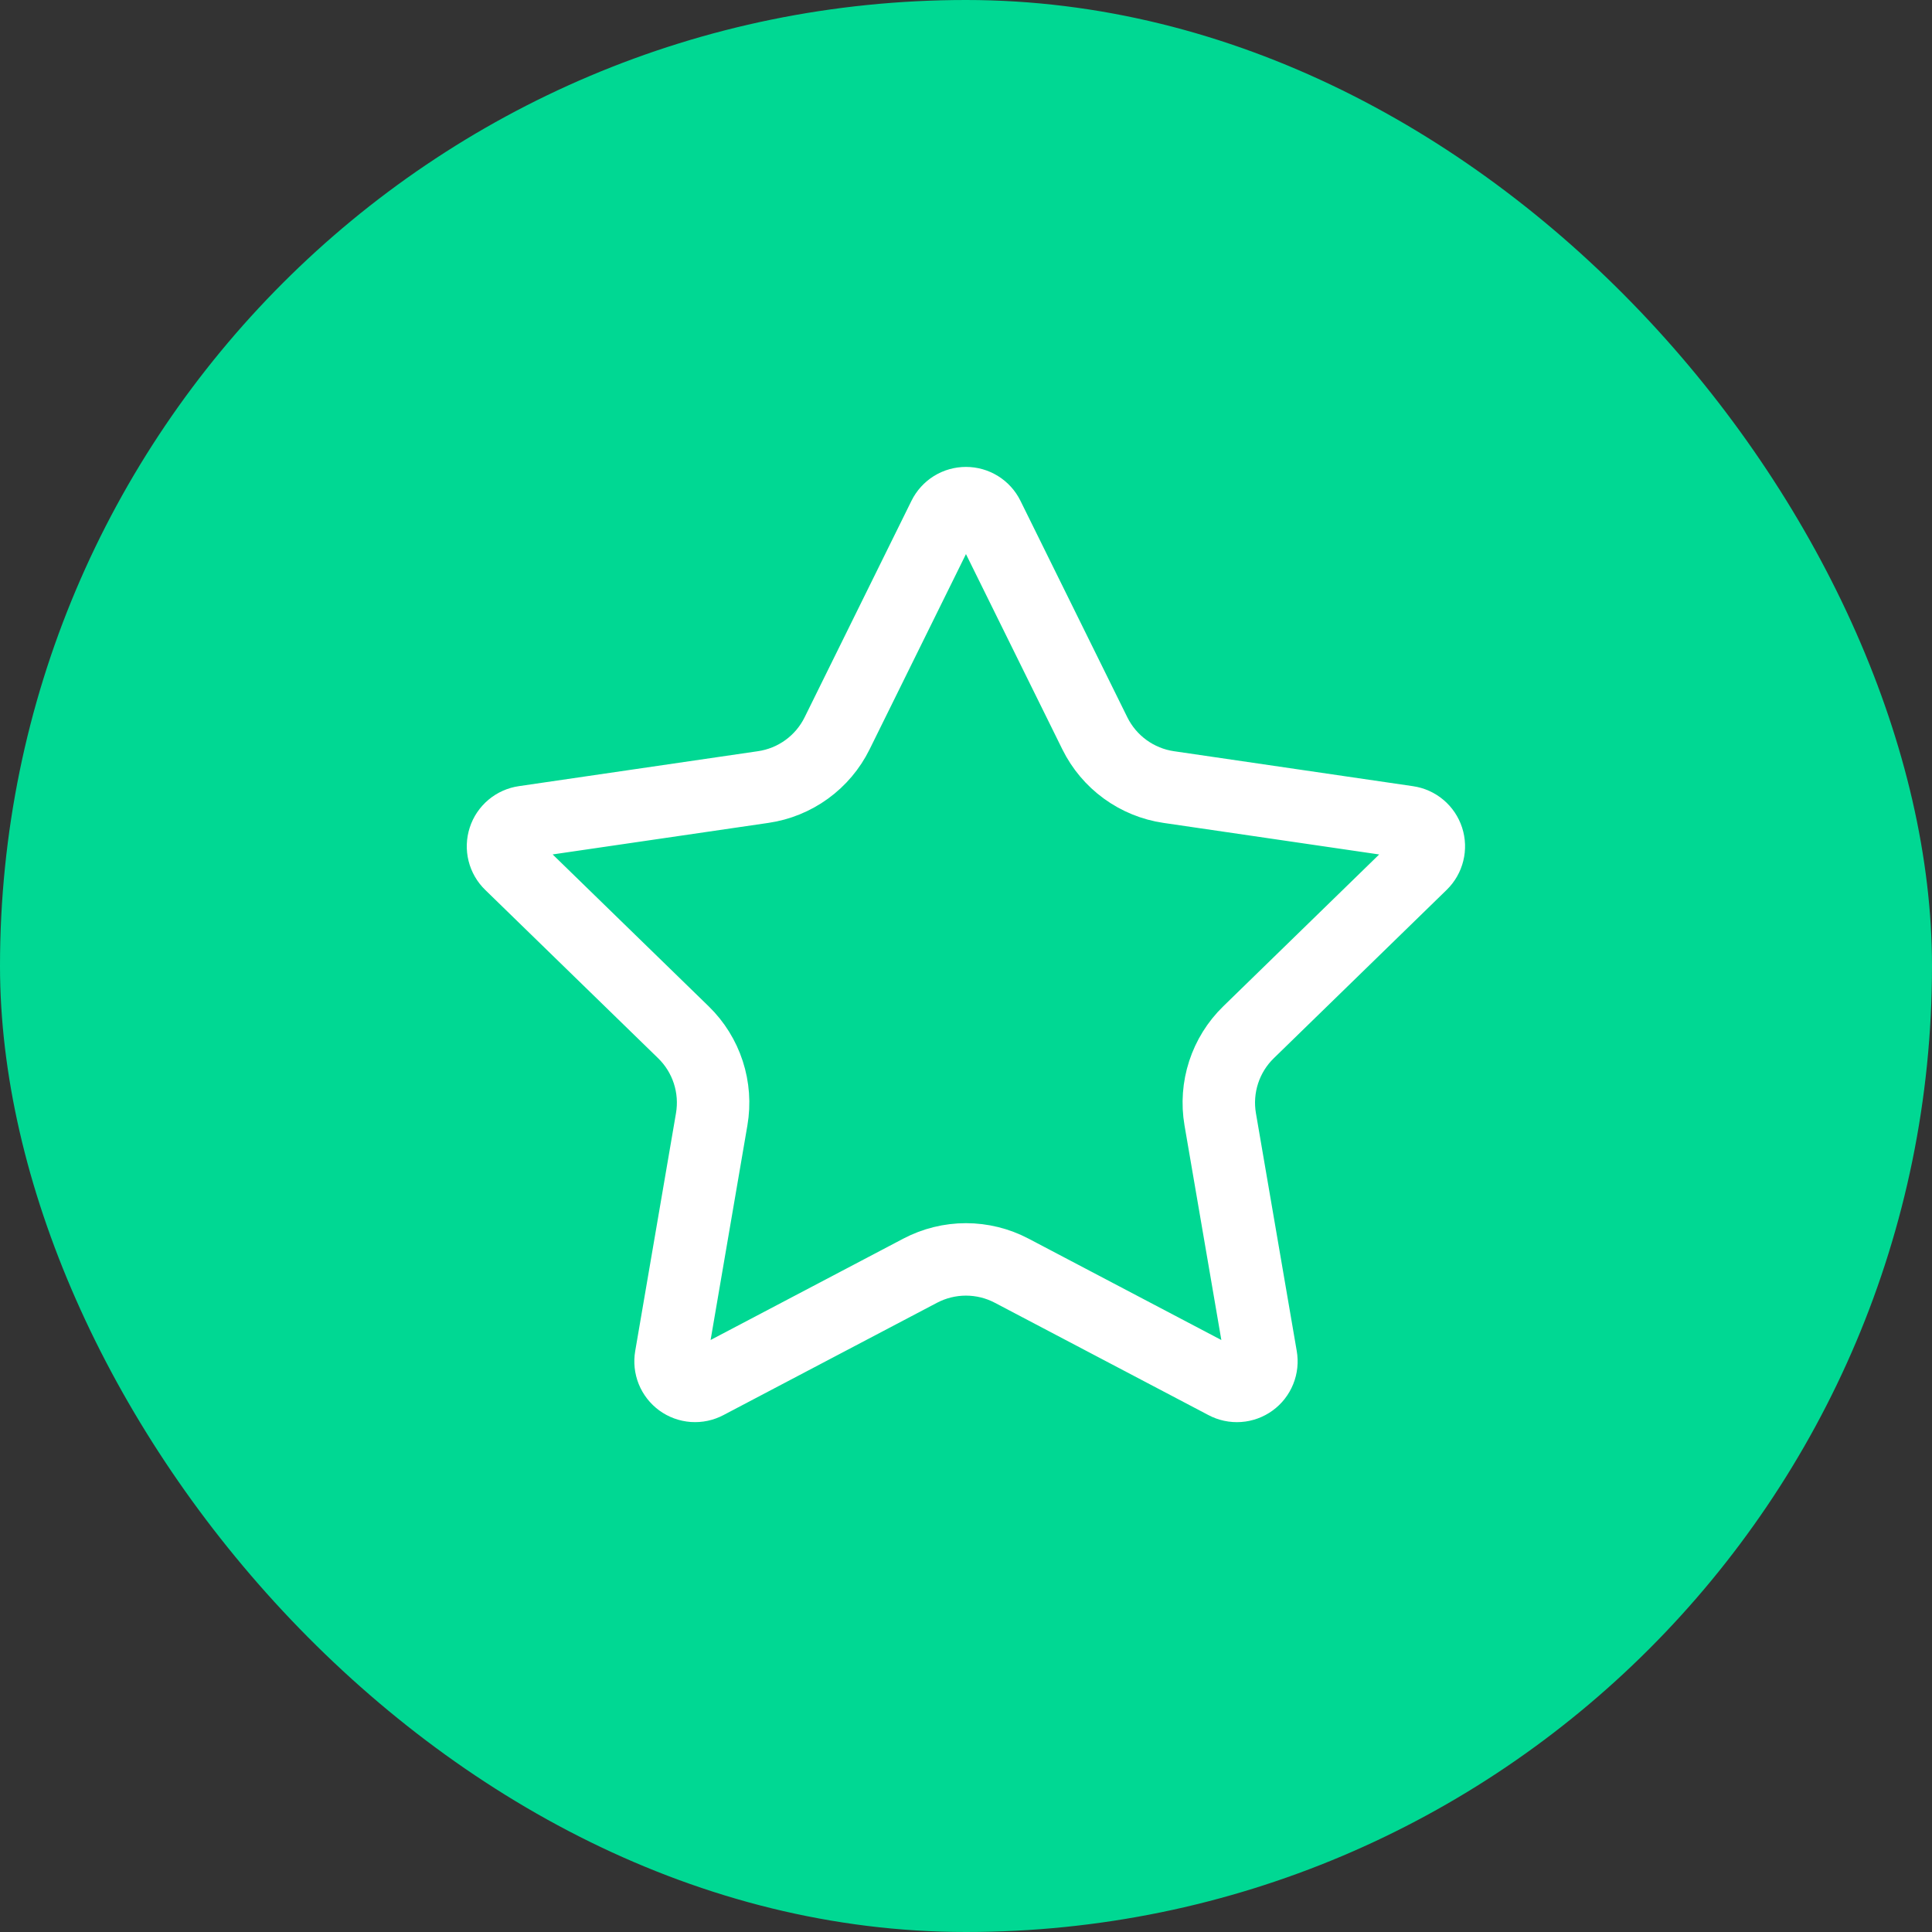
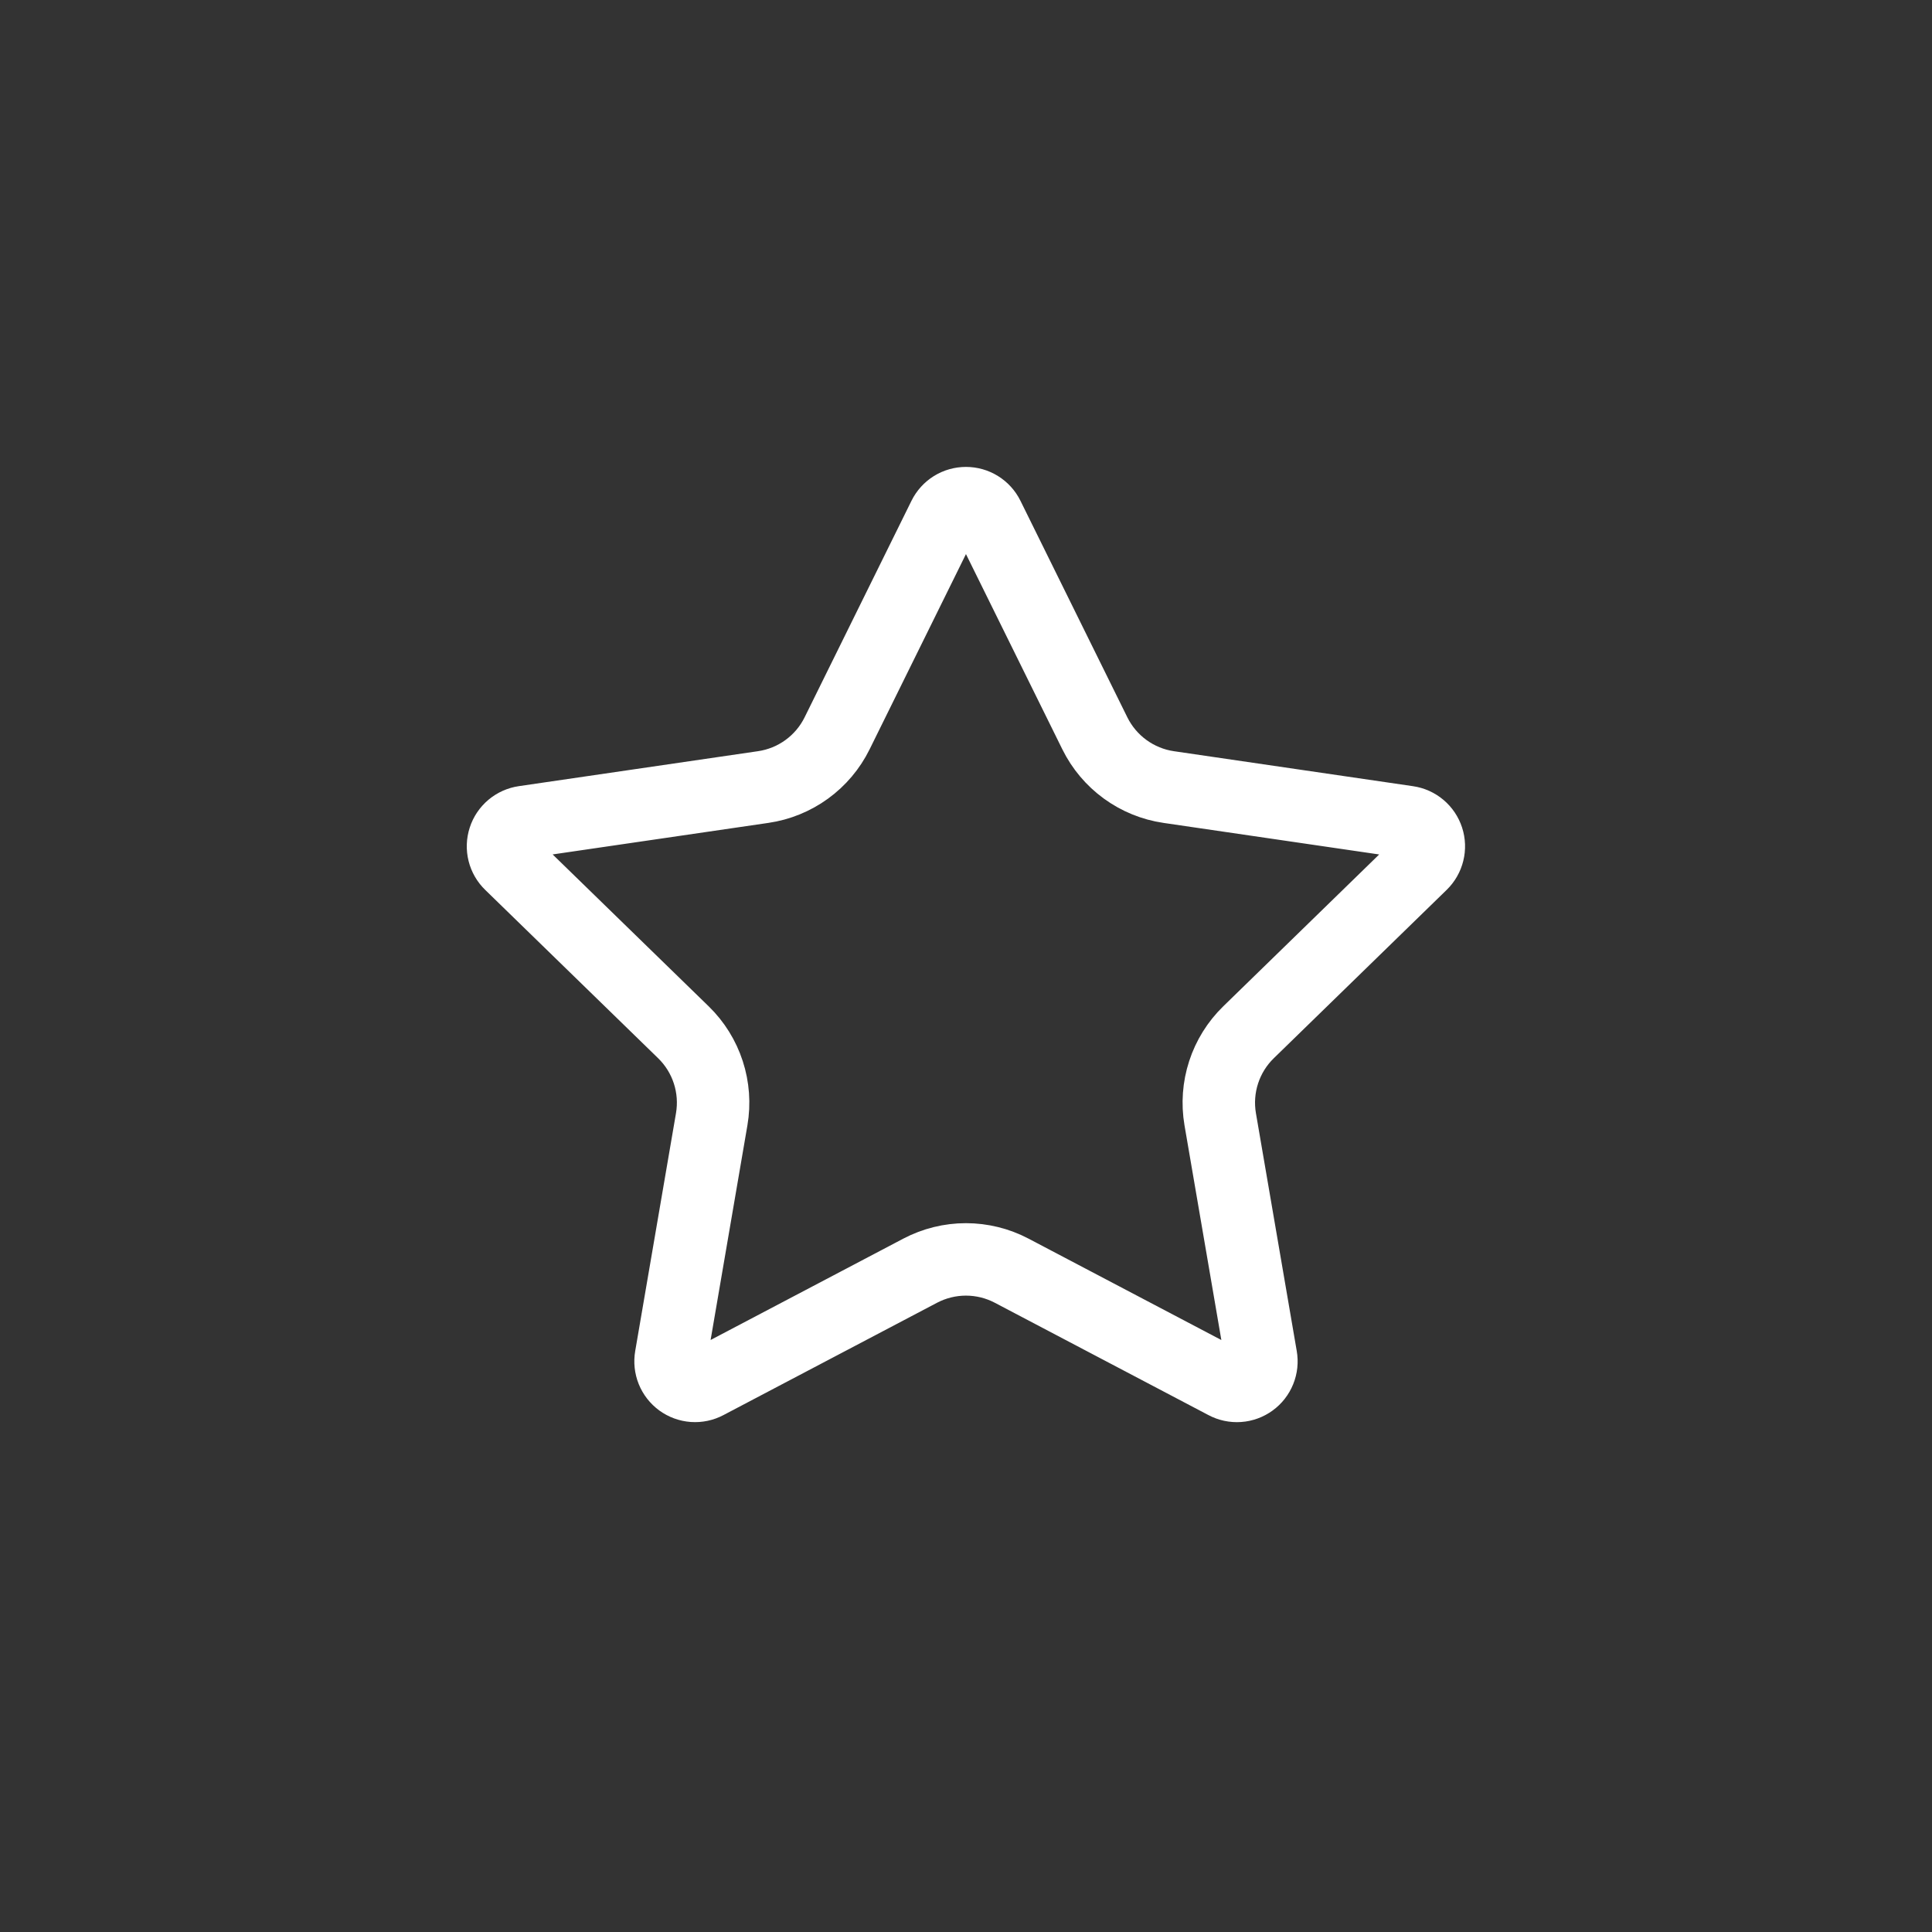
<svg xmlns="http://www.w3.org/2000/svg" width="80" height="80" viewBox="0 0 80 80" fill="none">
  <rect x="0" y="0" width="80" height="80" fill="#333333" stroke="none" />
-   <rect width="80" height="80" rx="40" fill="#00D893" />
  <path d="M39.088 21.399C39.172 21.229 39.302 21.086 39.462 20.986C39.623 20.886 39.809 20.834 39.998 20.834C40.188 20.834 40.373 20.886 40.534 20.986C40.695 21.086 40.825 21.229 40.909 21.399L45.336 30.367C45.628 30.957 46.058 31.468 46.591 31.855C47.123 32.242 47.742 32.495 48.393 32.59L58.295 34.039C58.482 34.066 58.659 34.145 58.804 34.268C58.949 34.39 59.056 34.55 59.115 34.73C59.174 34.911 59.181 35.104 59.135 35.288C59.09 35.472 58.994 35.639 58.858 35.772L51.698 42.745C51.225 43.205 50.872 43.773 50.668 44.4C50.464 45.027 50.415 45.694 50.526 46.344L52.217 56.196C52.25 56.383 52.23 56.576 52.158 56.753C52.087 56.929 51.968 57.083 51.814 57.194C51.66 57.306 51.477 57.373 51.287 57.386C51.097 57.399 50.907 57.359 50.739 57.269L41.888 52.615C41.305 52.309 40.656 52.149 39.997 52.149C39.339 52.149 38.69 52.309 38.106 52.615L29.257 57.269C29.089 57.358 28.9 57.398 28.71 57.385C28.52 57.371 28.338 57.305 28.184 57.193C28.031 57.081 27.911 56.928 27.84 56.752C27.769 56.576 27.749 56.383 27.781 56.196L29.47 46.346C29.581 45.696 29.533 45.028 29.329 44.401C29.125 43.773 28.772 43.205 28.299 42.745L21.138 35.774C21.001 35.642 20.904 35.474 20.858 35.289C20.812 35.104 20.819 34.91 20.878 34.73C20.936 34.548 21.045 34.388 21.191 34.265C21.336 34.143 21.513 34.064 21.702 34.037L31.601 32.59C32.254 32.495 32.873 32.243 33.406 31.856C33.939 31.469 34.37 30.958 34.662 30.367L39.088 21.399Z" stroke="white" stroke-width="3" stroke-linecap="round" stroke-linejoin="round" />
</svg>